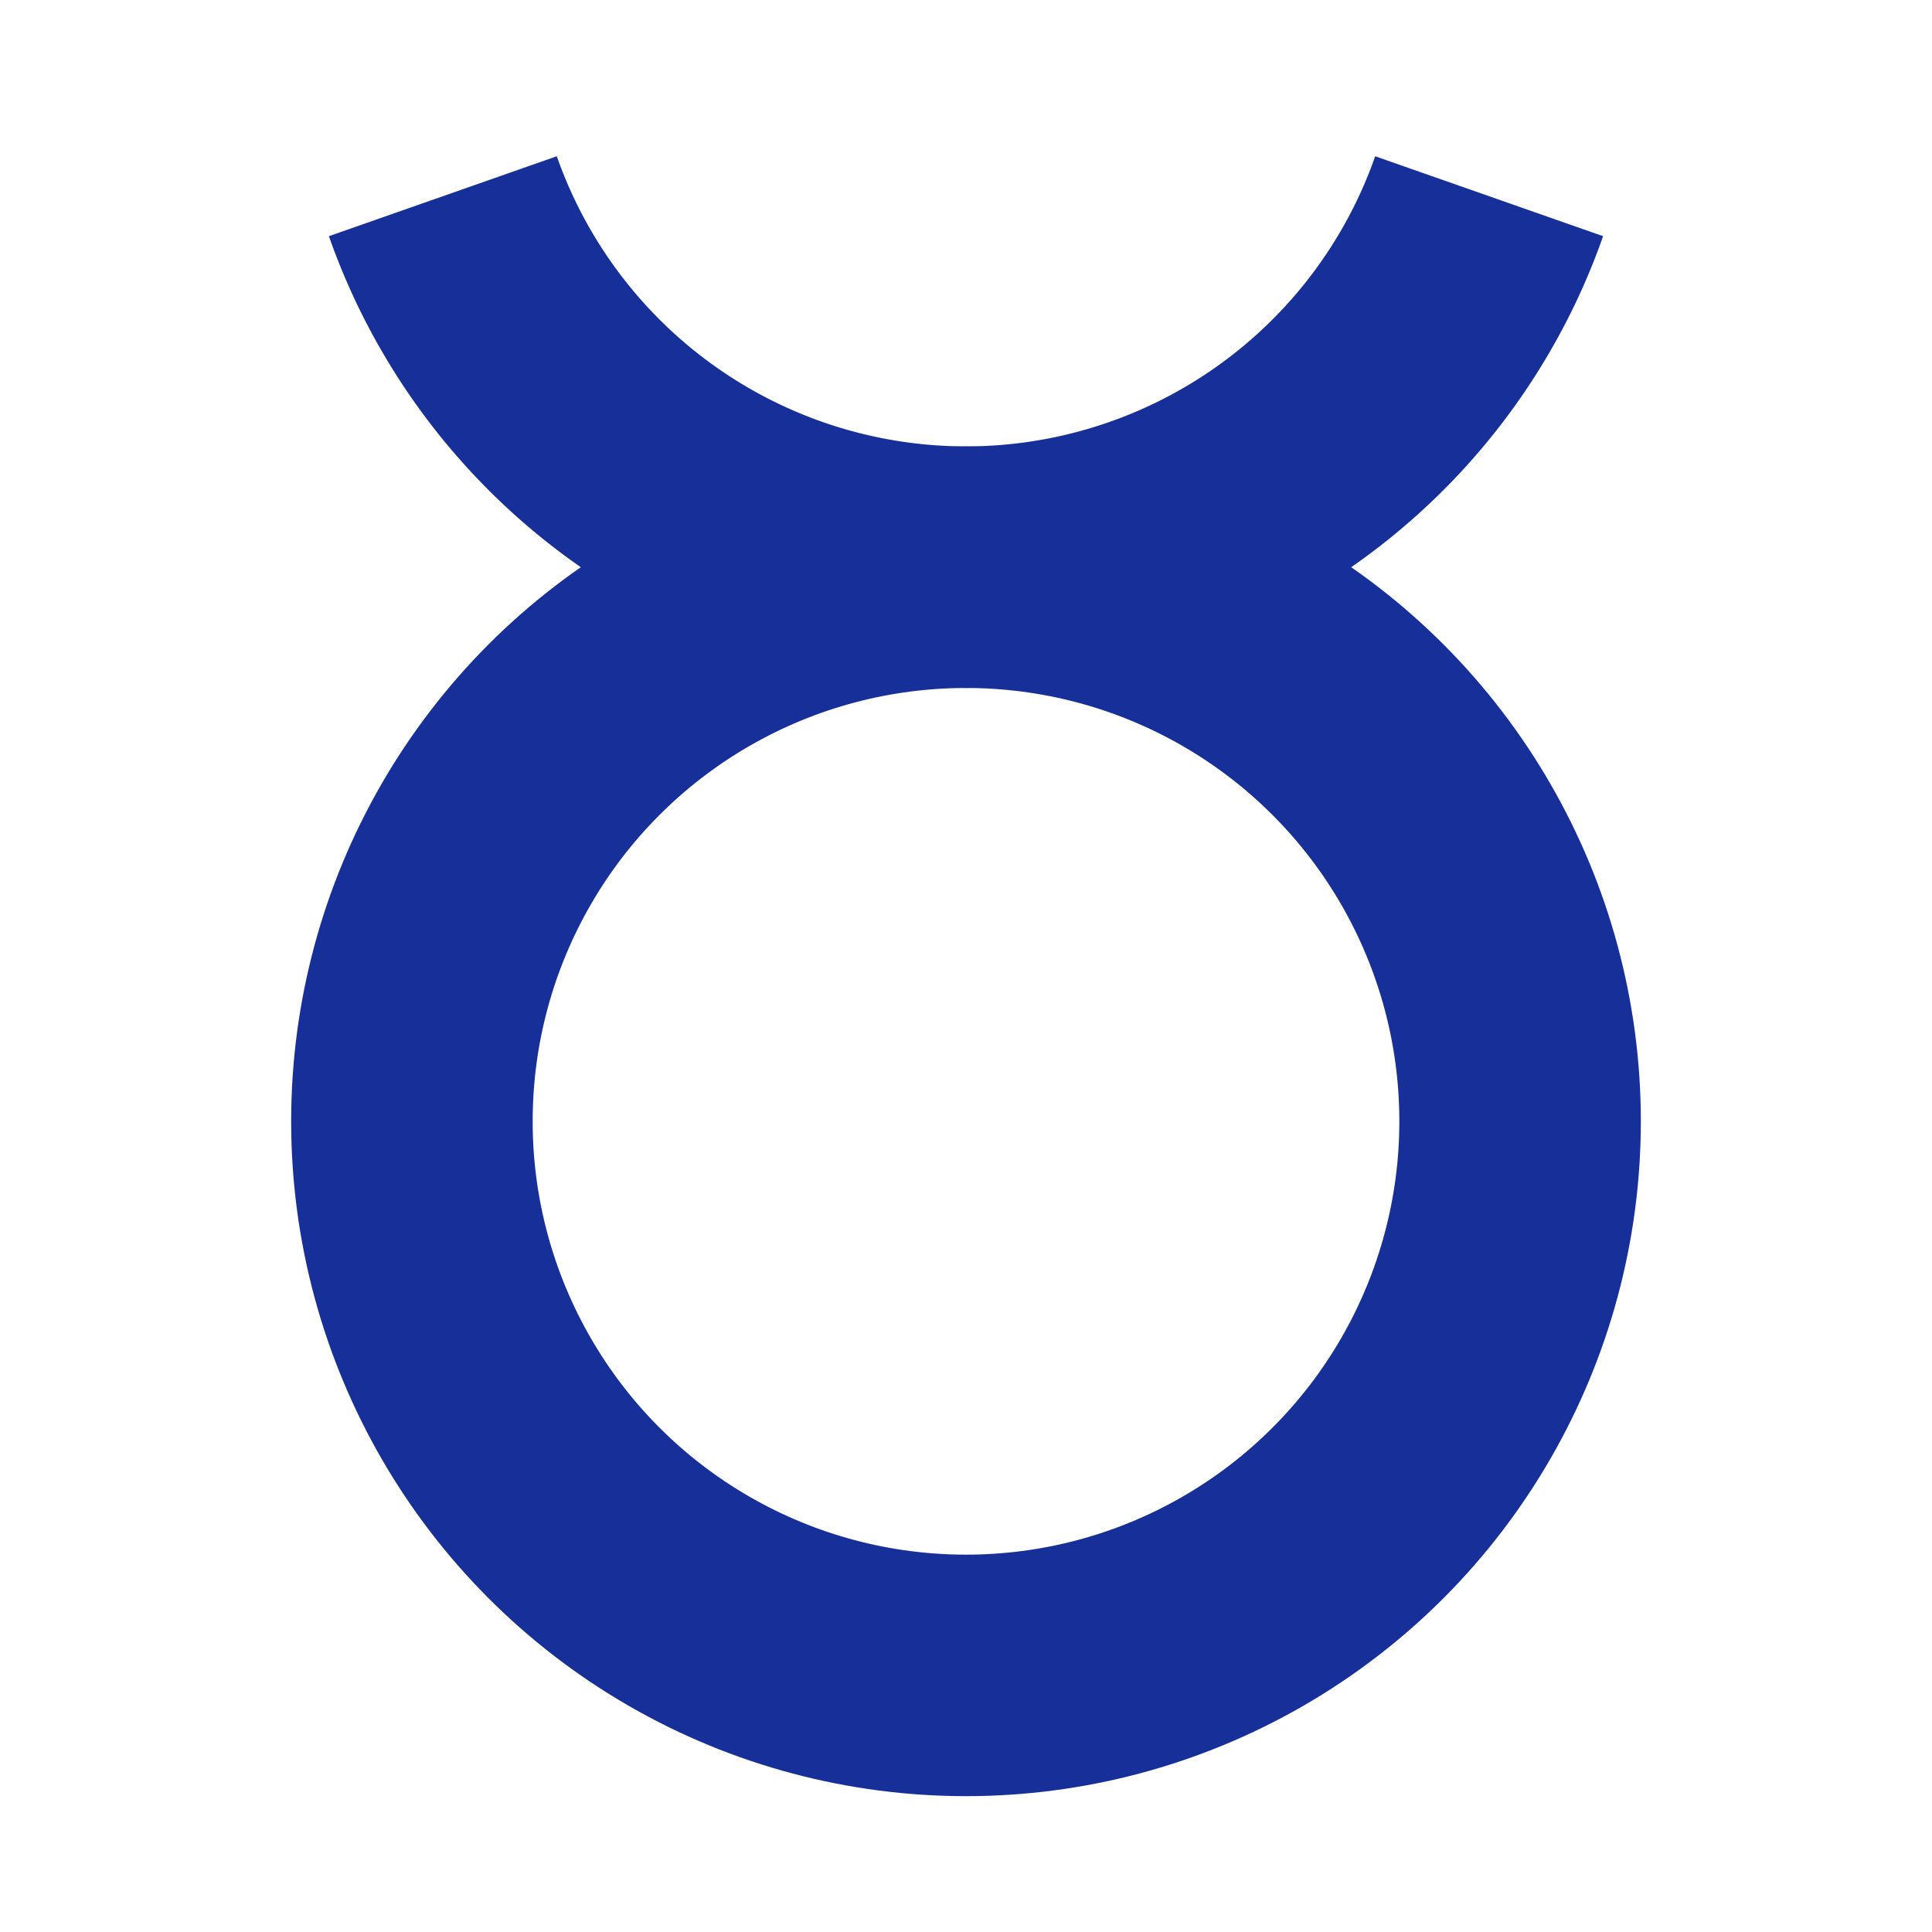
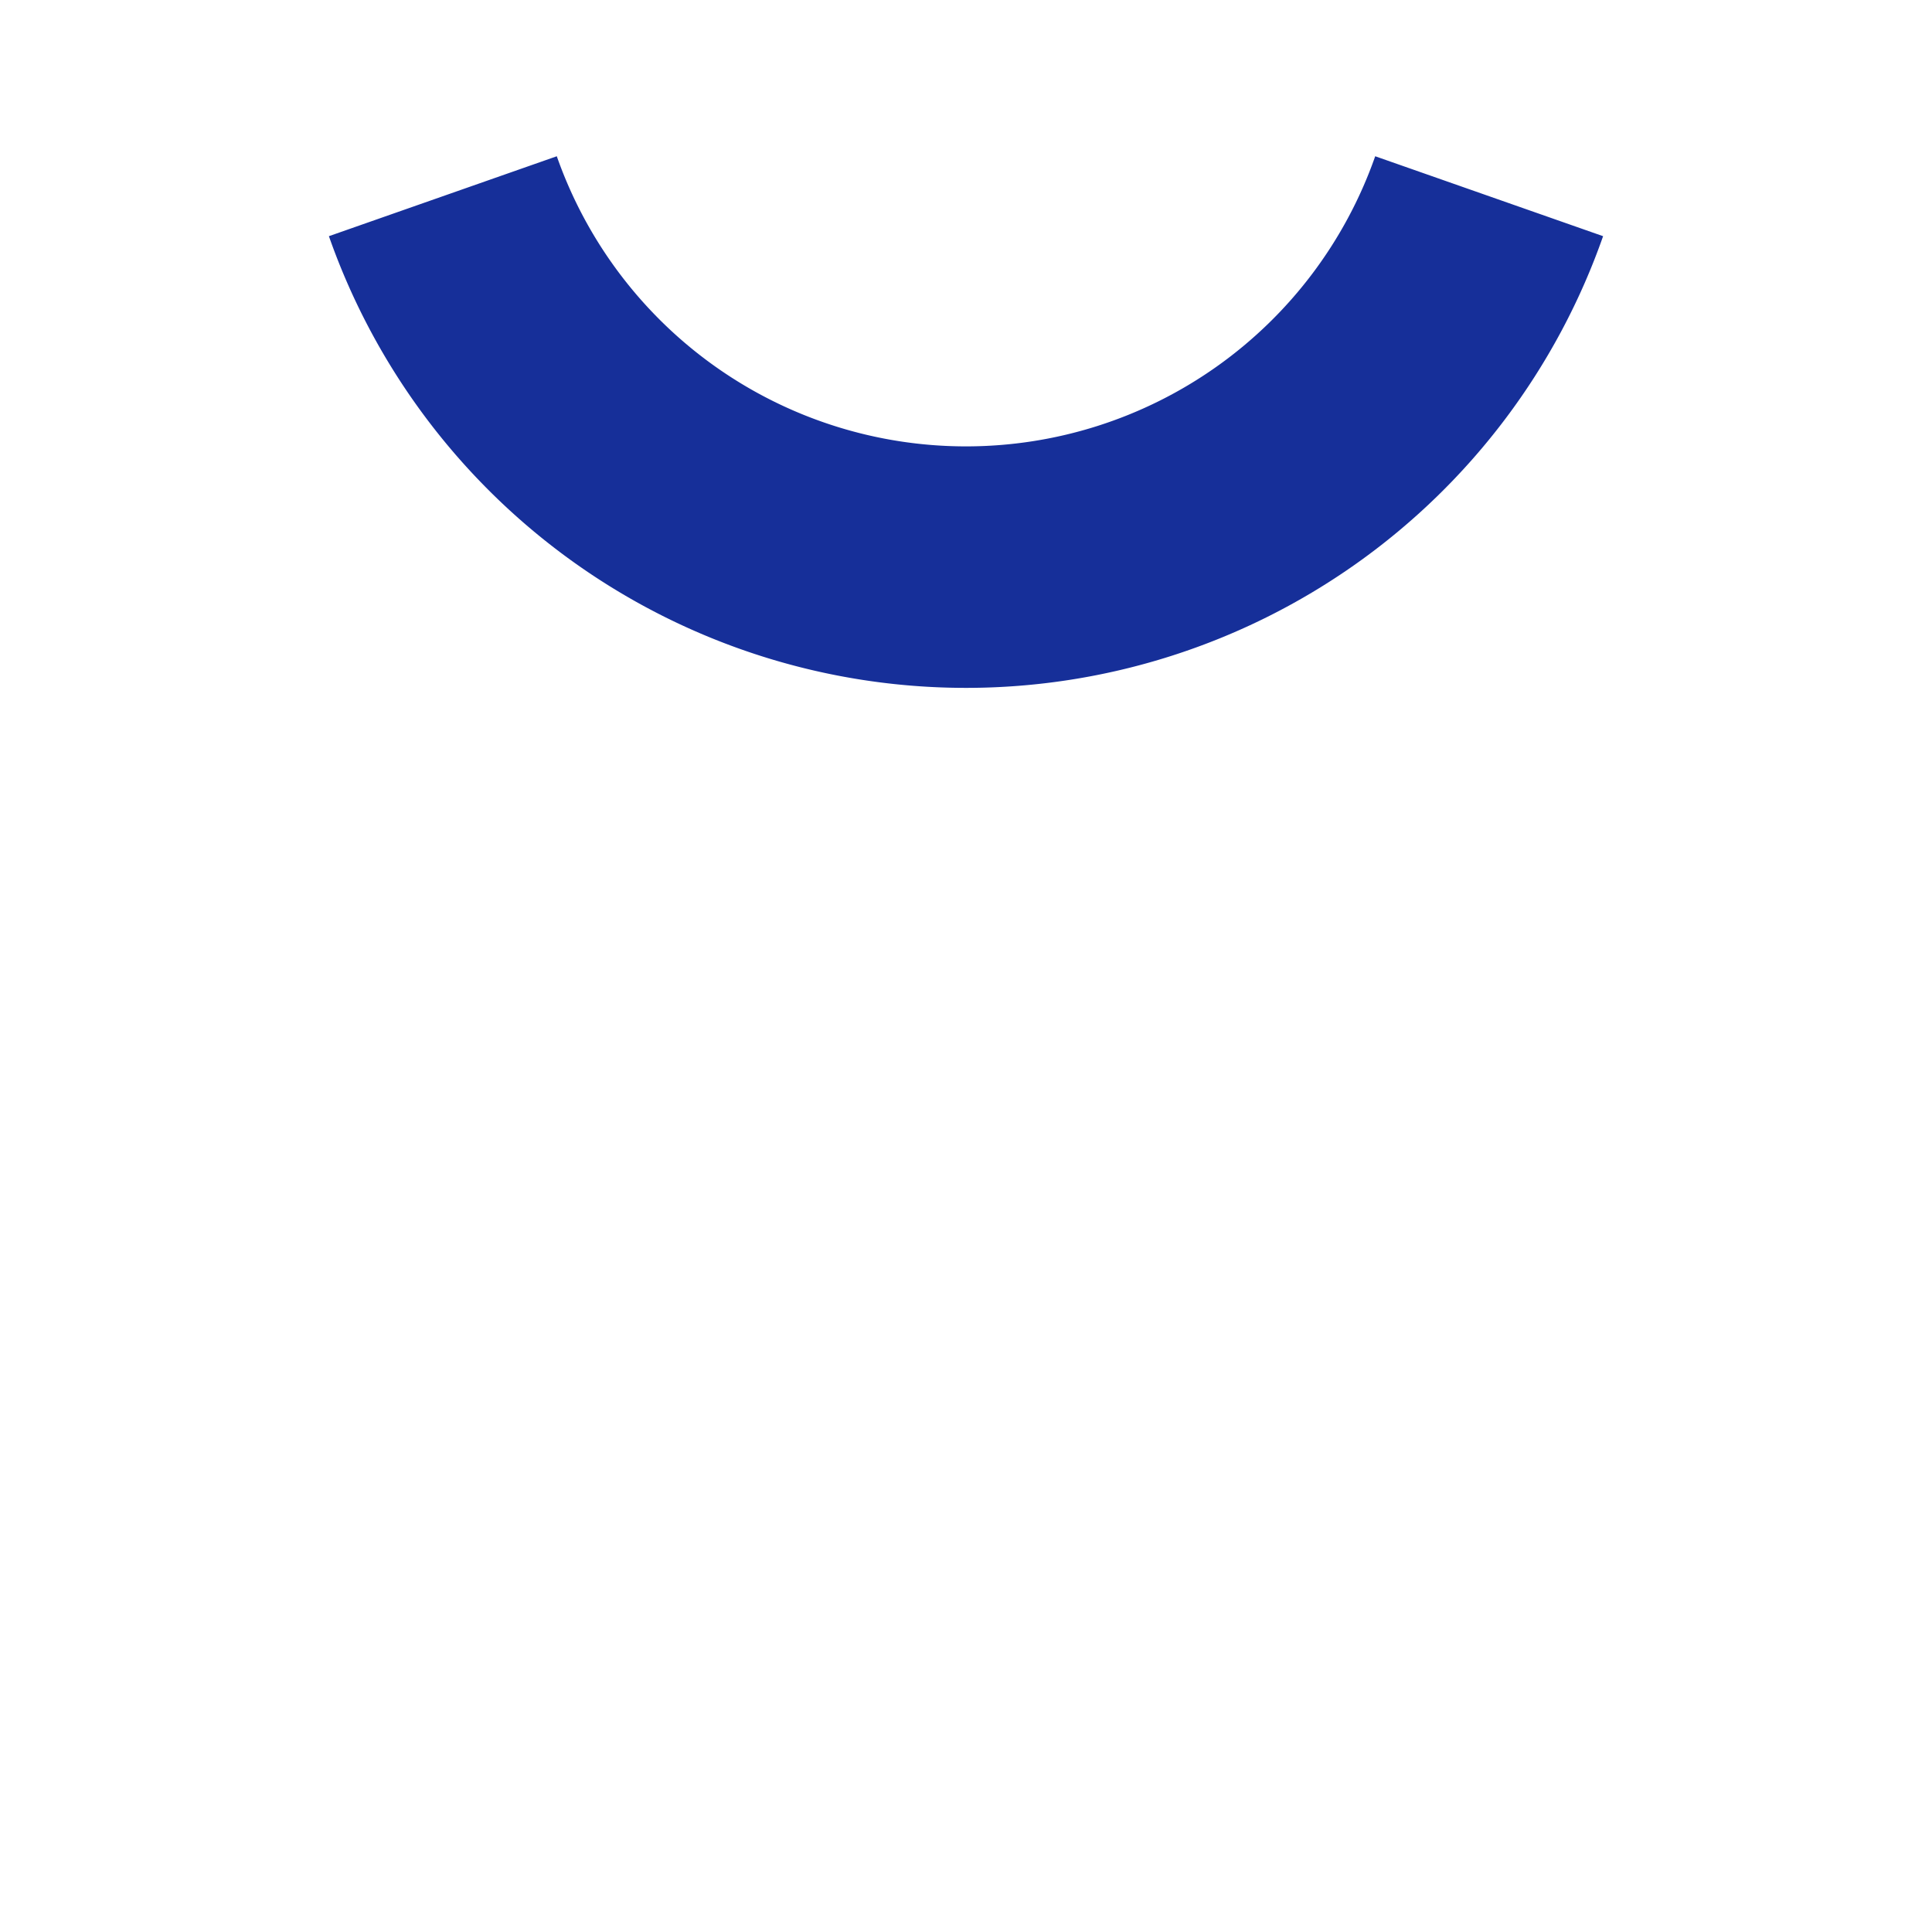
<svg xmlns="http://www.w3.org/2000/svg" id="Layer_1" data-name="Layer 1" viewBox="0 0 128 128">
-   <circle cx="64" cy="74.29" r="36.71" style="fill:none;stroke:#162f99;stroke-miterlimit:10;stroke-width:16px" />
  <path d="M29.34,13a36.73,36.73,0,0,0,69.32,0" style="fill:none;stroke:#162f99;stroke-miterlimit:10;stroke-width:16px" />
</svg>